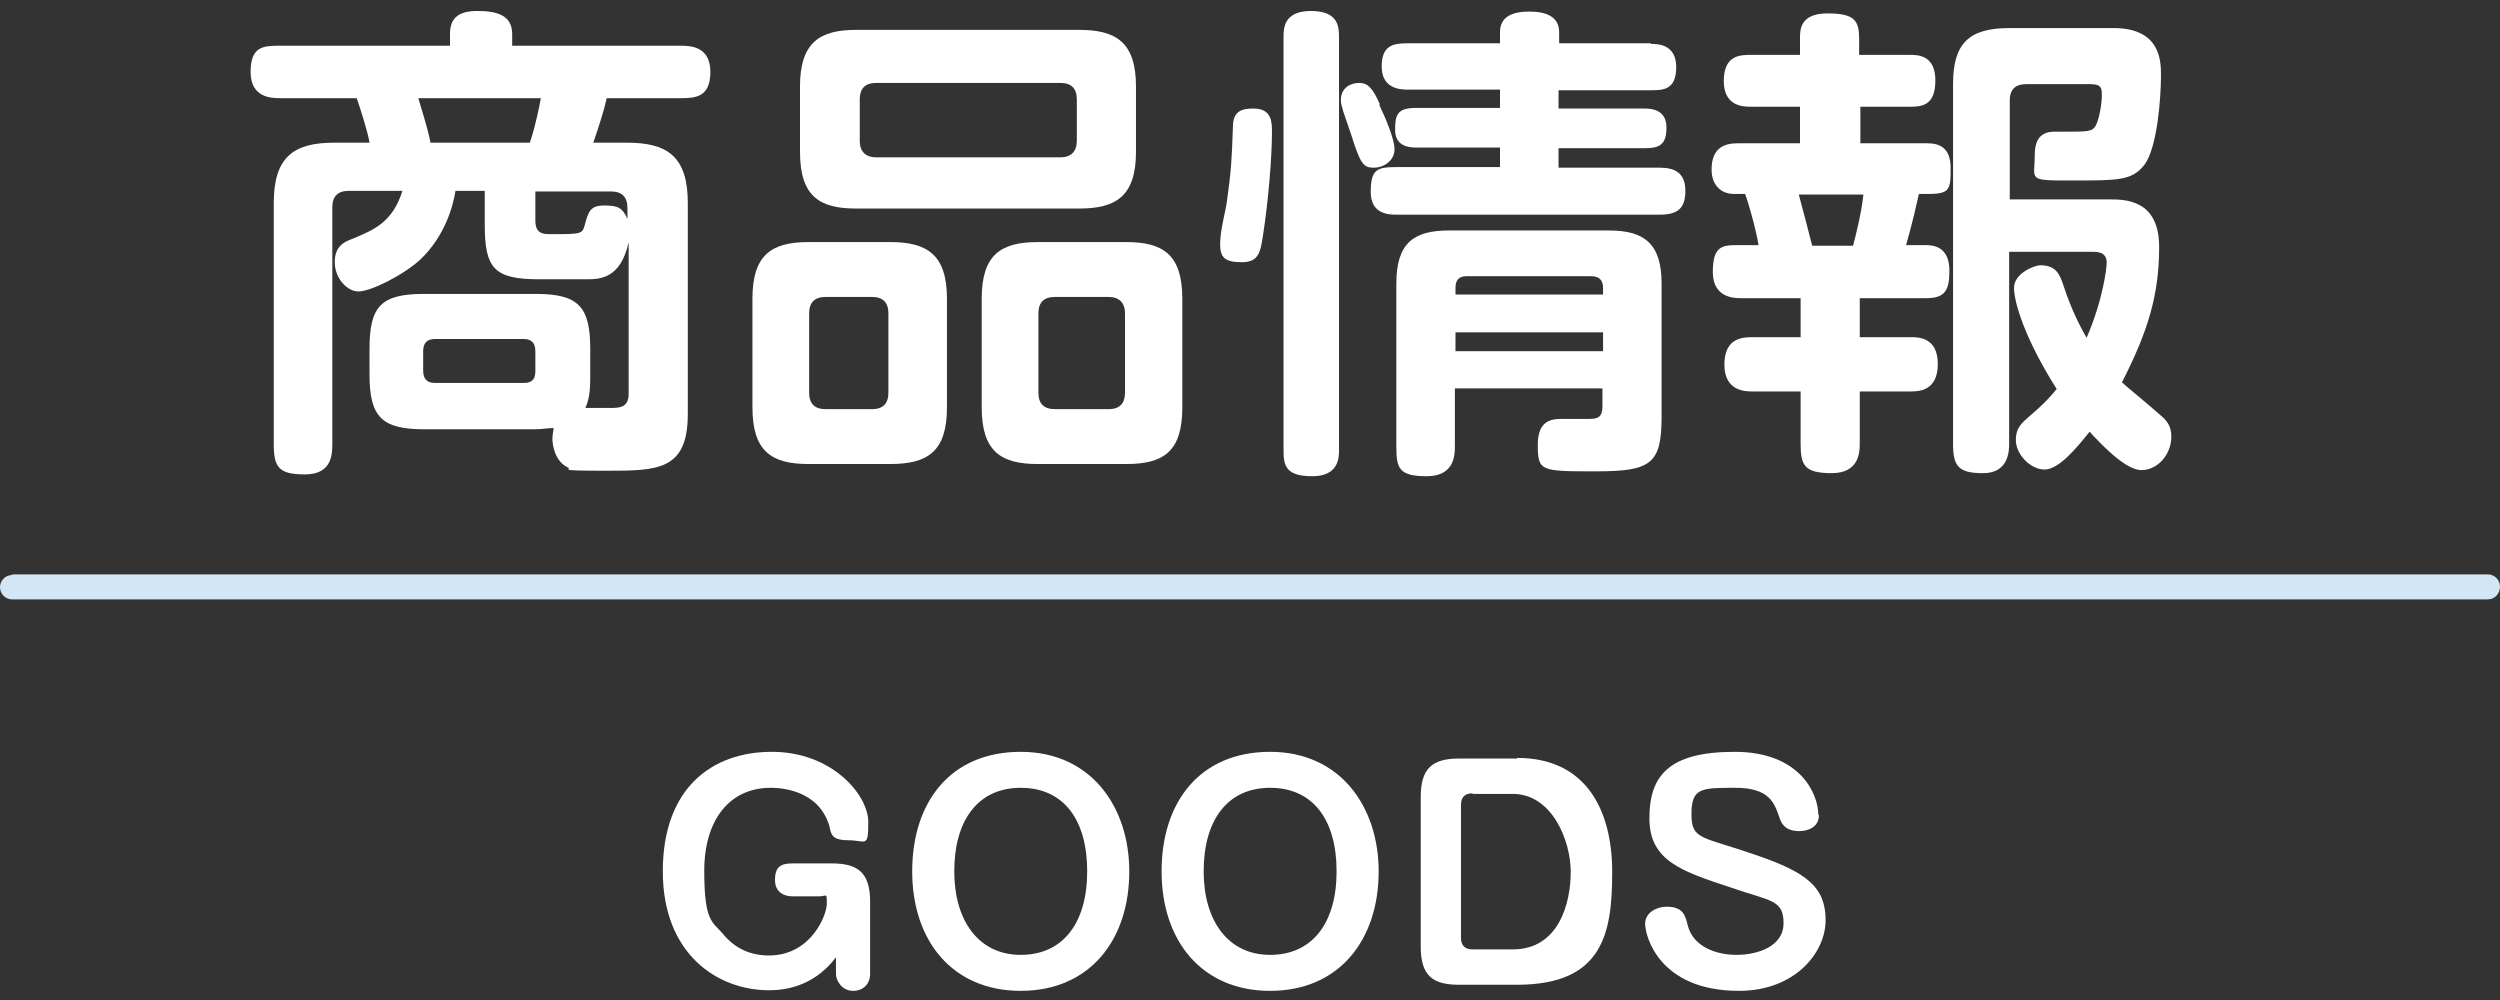
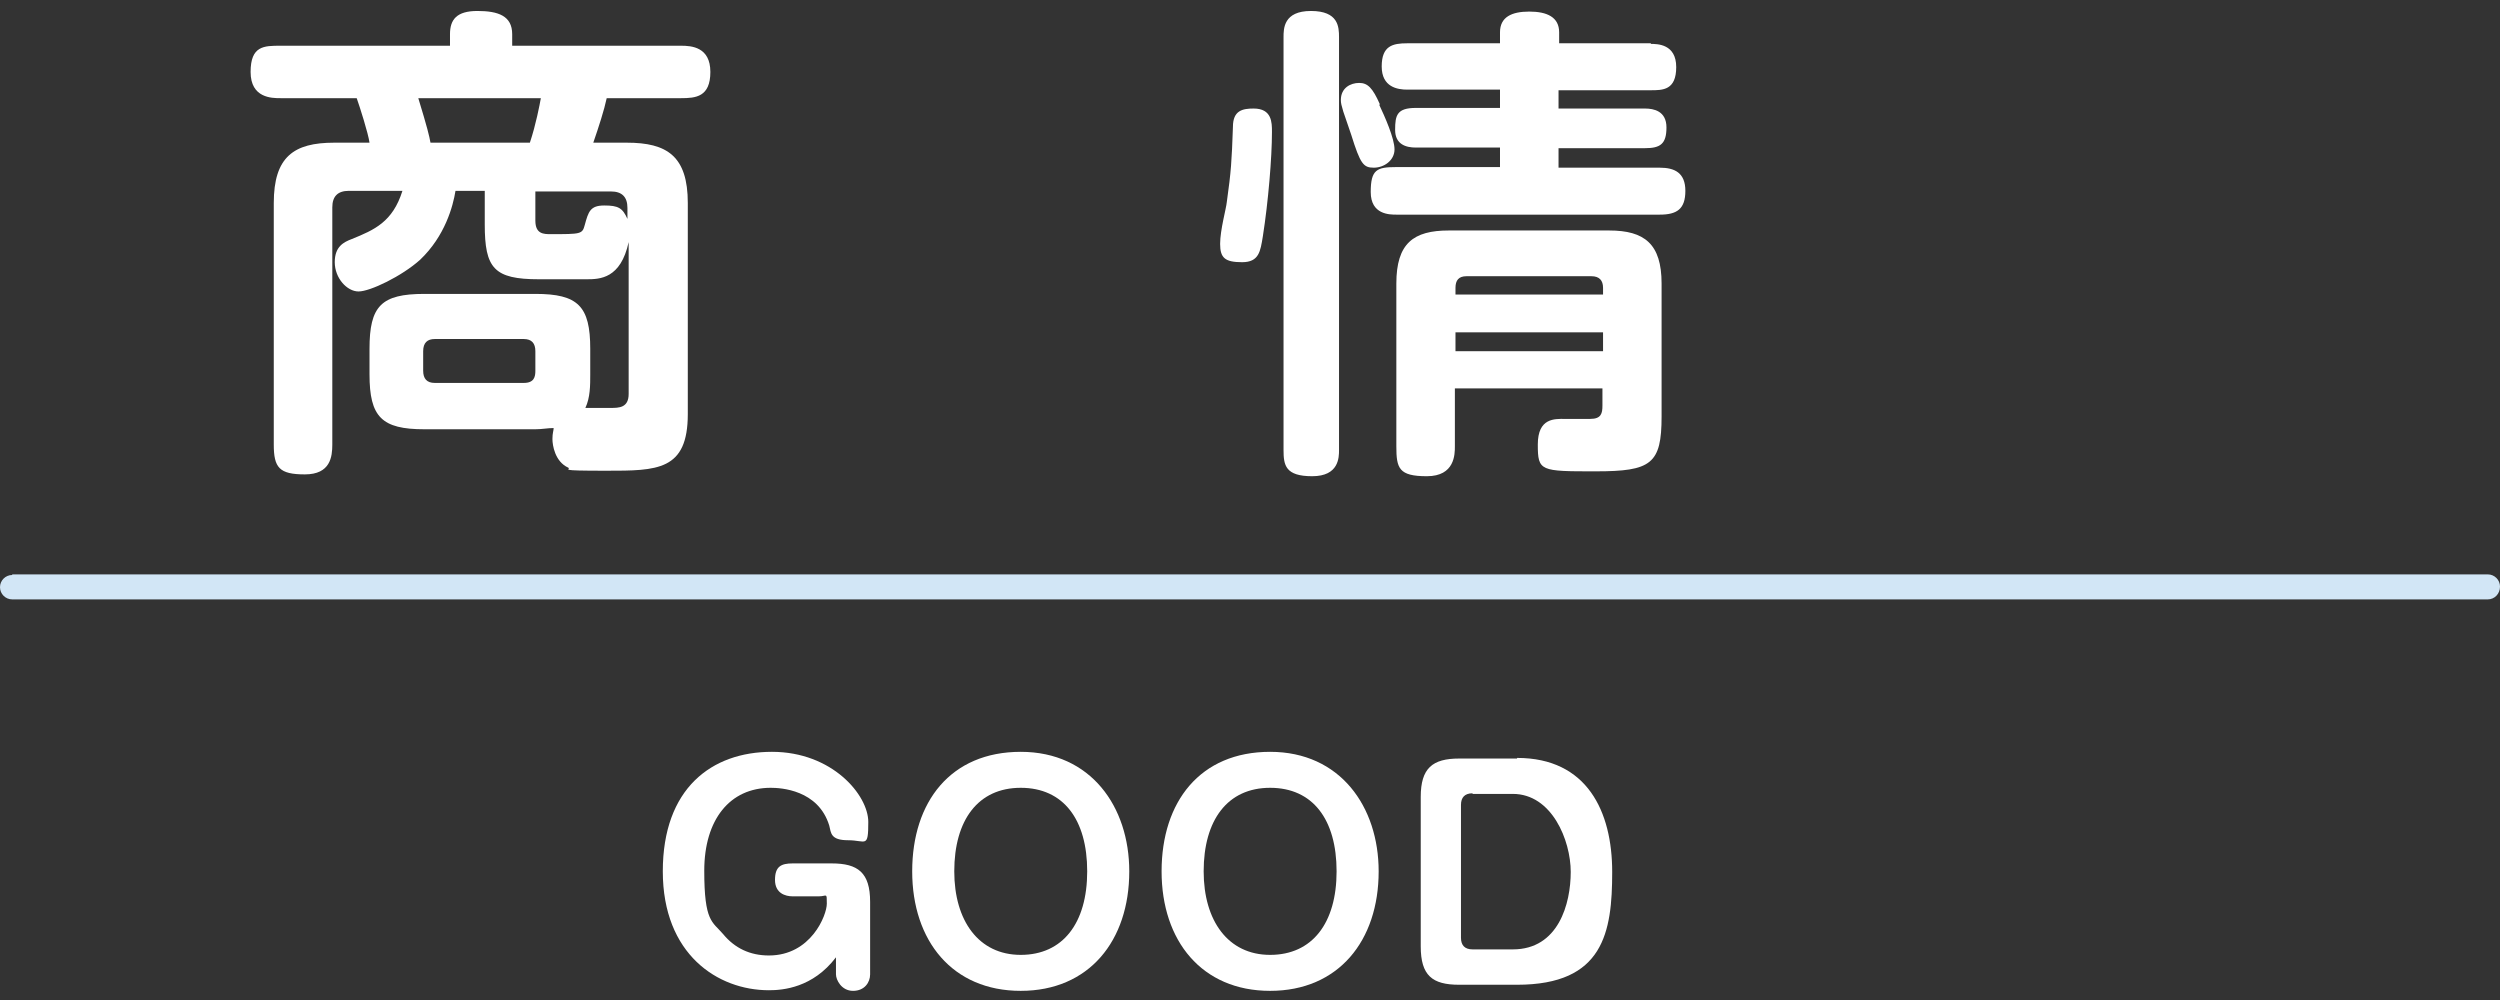
<svg xmlns="http://www.w3.org/2000/svg" id="h2" version="1.1" viewBox="0 0 410 164">
  <rect x="0" y="0" width="410" height="164" fill="#333333" stroke="none" />
  <defs>
    <style>
      .cls-1 {
        fill: #d2e6f6;
        fill-rule: evenodd;
      }

      .cls-1, .cls-2 {
        stroke-width: 0px;
      }

      .cls-3 {
        isolation: isolate;
      }

      .cls-2 {
        fill: #fff;
      }
    </style>
  </defs>
  <g class="cls-3">
    <path class="cls-2" d="M130,147c-1.2,0-2.9-.5-2.9-2.7s1-2.7,2.9-2.7h6.4c4.3,0,6.3,1.5,6.3,6.3v11.9c0,1.3-.9,2.7-2.8,2.7s-2.8-1.8-2.8-2.7v-2.8c-3.8,5-8.7,5.4-11,5.4-8.4,0-17.4-5.9-17.4-19.5s8-19.6,17.9-19.6,15.8,7.1,15.8,11.5-.4,3-3.3,3-2.8-1.2-3.1-2.4c-1.8-5.9-8-6.2-9.6-6.2-6.7,0-10.9,5.2-10.9,13.6s1.3,8.3,3.1,10.4c1.9,2.3,4.4,3.5,7.5,3.5,6.9,0,9.5-6.6,9.5-8.5s0-1.2-1.3-1.2h-4.4Z" />
    <path class="cls-2" d="M185.2,142.9c0,11.4-6.6,19.6-17.8,19.6s-17.8-8.2-17.8-19.6,6.3-19.6,17.8-19.6,17.8,9,17.8,19.6ZM156.5,142.9c0,8.1,4,13.7,10.9,13.7s10.9-5.2,10.9-13.7-3.9-13.7-10.9-13.7-10.9,5.3-10.9,13.7Z" />
    <path class="cls-2" d="M226.1,142.9c0,11.4-6.6,19.6-17.8,19.6s-17.8-8.2-17.8-19.6,6.3-19.6,17.8-19.6,17.8,9,17.8,19.6ZM197.4,142.9c0,8.1,4,13.7,10.9,13.7s10.9-5.2,10.9-13.7-3.9-13.7-10.9-13.7-10.9,5.3-10.9,13.7Z" />
    <path class="cls-2" d="M248.8,124.3c11.5,0,15.6,8.8,15.6,18.7s-1.4,18.5-15.6,18.5h-9.5c-4.4,0-6.3-1.5-6.3-6.3v-24.5c0-4.7,1.9-6.3,6.3-6.3h9.5ZM241.5,130.1c-1.3,0-1.9.7-1.9,1.9v21.8c0,1.2.6,1.9,1.9,1.9h6.6c7.5,0,9.5-7.5,9.5-12.7s-3.1-12.8-9.5-12.8h-6.6Z" />
-     <path class="cls-2" d="M298.3,133.7c0,1.9-1.7,2.6-3.2,2.6-2.5,0-3-1.4-3.3-2.3-.8-2.3-1.6-4.8-7.2-4.8s-7.2,0-7.2,4.3,1.6,3.6,10.8,6.8c8.1,2.8,11.2,5.2,11.2,10.6s-5.1,11.6-14.2,11.6c-13.2,0-15.4-9.1-15.4-11s2-2.8,3.5-2.8c2.8,0,3.1,1.5,3.5,3.1.9,3.5,4.7,4.8,8,4.8s7.7-1.3,7.7-5.2-2.2-3.6-8.5-5.8c-8.2-2.7-13.5-4.4-13.5-11.4s3.2-10.9,14-10.9,13.7,7,13.7,10.3Z" />
  </g>
  <path id="_長方形_562" data-name="長方形 562" class="cls-1" d="M2,94.2h406c1.1,0,2,.9,2,2h0c0,1.2-.9,2.1-2,2.1H2c-1.1,0-2-.9-2-2h0c0-1.1.9-2,2-2Z" />
  <g class="cls-3">
    <path class="cls-2" d="M69.6,70.4c-7,0-9-2-9-9v-4.2c0-7,1.9-9,9-9h18.2c7,0,9,2,9,9v4.2c0,1.8,0,3.8-.8,5.5.6,0,3.5,0,4.1,0,1.4,0,3,0,3-2.3v-24.9c-1.3,6-4.7,6.1-6.9,6.1h-7.8c-7.4,0-8.9-1.8-8.9-9v-5.5h-4.8c-.4,2.5-1.7,7.4-5.8,11.3-3,2.7-8.2,5.2-10.1,5.2s-3.9-2.2-3.9-4.8,1.5-3.3,2.8-3.8c3.7-1.5,6.7-2.8,8.3-7.9h-8.8c-1.8,0-2.7.9-2.7,2.7v38.9c0,2-.3,4.9-4.5,4.9s-5.1-1.1-5.1-4.9v-39.6c0-7.6,3.3-9.9,9.9-9.9h5.8c-.2-1.5-1.6-5.9-2.1-7.3h-12.5c-1.4,0-4.9,0-4.9-4.3s2.2-4.3,4.9-4.3h27.8v-1.9c0-2.4,1.1-3.8,4.5-3.8s5.7.8,5.7,3.8v1.9h27.7c1.7,0,4.8.2,4.8,4.3s-2.4,4.3-4.8,4.3h-12.2c-.4,1.9-1.3,4.7-2.2,7.3h5.5c6.6,0,10,2.2,10,9.9v34.6c0,9.3-5,9.3-13.4,9.3s-5.6-.2-6.2-.5c-2.2-1-2.6-3.7-2.6-4.7s.2-1.4.2-1.8c-1,0-1.9.2-3,.2h-18.2ZM86.9,23.4c1-3,1.6-6.2,1.8-7.3h-20.1c1.5,4.9,1.8,6.2,2,7.3h16.3ZM87.8,57.6c0-1.3-.6-2-1.9-2h-14.6c-1.2,0-1.9.6-1.9,2v3.2c0,1.3.6,2,1.9,2h14.6c1.7,0,1.9-1,1.9-2v-3.2ZM87.8,36.2c0,2.2,1.4,2.2,2.5,2.2,5,0,5.2,0,5.6-1.5.6-2.2.9-3.2,3.2-3.2s3,.4,3.8,2.2v-1.8c0-1.8-.9-2.7-2.7-2.7h-12.4v4.9Z" />
-     <path class="cls-2" d="M155.3,66.8c0,7.2-3.1,9.3-9.3,9.3h-13.4c-6.1,0-9.2-2.1-9.2-9.3v-17.8c0-7.1,3-9.3,9.2-9.3h13.4c6.1,0,9.3,2.1,9.3,9.3v17.8ZM186.3,24.9c0,7.3-3.3,9.3-9.3,9.3h-36.6c-5.9,0-9.2-1.9-9.2-9.3v-10.7c0-7.3,3.3-9.3,9.2-9.3h36.6c6,0,9.3,2,9.3,9.3v10.7ZM145.7,51.4c0-1.8-.9-2.7-2.7-2.7h-7.6c-1.8,0-2.7.9-2.7,2.7v13c0,1.8.9,2.7,2.7,2.7h7.6c1.9,0,2.7-1,2.7-2.7v-13ZM173.9,25.8c1.8,0,2.7-1,2.7-2.7v-6.8c0-1.8-.9-2.7-2.7-2.7h-30.2c-1.9,0-2.7,1-2.7,2.7v6.8c0,1.7.9,2.7,2.7,2.7h30.2ZM193.9,66.8c0,7.2-3,9.3-9.2,9.3h-14.5c-6.1,0-9.2-2.1-9.2-9.3v-17.8c0-7.1,3-9.3,9.2-9.3h14.5c6.1,0,9.2,2.1,9.2,9.3v17.8ZM184.5,51.4c0-1.8-1-2.7-2.7-2.7h-8.8c-1.8,0-2.7.9-2.7,2.7v13c0,1.8.9,2.7,2.7,2.7h8.8c1.9,0,2.7-1,2.7-2.7v-13Z" />
    <path class="cls-2" d="M208.6,21.7c0,4.1-.6,11.4-1.5,17.1-.4,2.4-.6,4.2-3.4,4.2s-3.6-.7-3.6-3,1-5.8,1.1-6.9c.7-5,.8-6.6,1-12.3,0-2.7,1.6-3,3.4-3,3,0,3,2.3,3,3.8ZM219.6,73.8c0,1.2,0,4.3-4.4,4.3s-4.7-1.8-4.7-4.3V6.1c0-1.4,0-4.3,4.5-4.3s4.6,2.6,4.6,4.3v67.7ZM226.2,17.2c.9,1.9,2.5,5.5,2.5,7.3s-1.7,3-3.4,3-2.2-.6-3.7-5.4c-.2-.6-1.1-3.2-1.3-3.8-.3-1-.4-1.4-.4-1.9,0-2,1.6-2.8,3-2.8s2.2.8,3.4,3.5ZM270.7,7.2c1.1,0,4.2,0,4.2,3.8s-2.2,3.8-4.2,3.8h-15.1v3h14.2c1.4,0,3.5.4,3.5,3.1s-1,3.4-3.5,3.4h-14.2v3.2h16.6c2.4,0,4.2.8,4.2,3.8s-1.4,3.9-4.2,3.9h-43.2c-1.1,0-4.2,0-4.2-3.7s1-4.1,4.2-4.1h17v-3.2h-13.8c-1.6,0-3.4-.5-3.4-2.9s.3-3.6,3.4-3.6h13.8v-3h-15.2c-1.6,0-4.2-.4-4.2-3.8s1.8-3.8,4.2-3.8h15.2v-1.8c0-2.5,1.9-3.4,4.8-3.4s4.9.9,4.9,3.4v1.8h15.1ZM238.6,63.8v9.4c0,1.3,0,4.9-4.6,4.9s-5-1.3-5-4.9v-26.7c0-6.6,2.8-8.7,8.6-8.7h26.3c5.8,0,8.6,2.2,8.6,8.7v21.8c0,7.8-1.7,9-10.8,9s-9.5,0-9.5-4.4,2.8-4.2,4.4-4.2,3.6,0,4.2,0c1.8,0,2-.9,2-2.2v-2.8h-24.2ZM262.9,48.3v-1.1c0-1.2-.6-1.9-1.9-1.9h-20.5c-1.3,0-1.8.7-1.8,1.9v1.1h24.2ZM262.9,54.5h-24.2v3.1h24.2v-3.1Z" />
-     <path class="cls-2" d="M313.2,9c1.3,0,4.2,0,4.2,4.2s-2.3,4.3-4.2,4.3h-8.1v6h11c1.8,0,3.8.6,3.8,4s0,4.3-3.5,4.3h-1.7c-.5,2.2-.9,4.1-2.1,8.4h3.3c2.1,0,3.8,1,3.8,4.2s-.7,4.5-3.8,4.5h-10.9v6.4h8.4c1.2,0,4.4,0,4.4,4.4s-3.1,4.5-4.4,4.5h-8.4v8.5c0,1.3,0,4.9-4.6,4.9s-5.1-1.4-5.1-4.9v-8.5h-7.9c-1.1,0-4.6,0-4.6-4.4s3-4.5,4.6-4.5h7.9v-6.4h-9.8c-1,0-4.6,0-4.6-4.3s1.6-4.4,4.1-4.4h3.4c-.4-2.6-1.8-7.4-2.2-8.4h-1.9c-2,0-3.6-1.4-3.6-4,0-3.8,2.4-4.3,4.3-4.3h10.2v-6h-8.1c-1.1,0-4.4,0-4.4-4.2s2.6-4.3,4.4-4.3h8.1v-2.7c0-1.4,0-4.1,4.5-4.1s5.2,1.2,5.2,4.2v2.6h8.1ZM303.9,40.3c.3-1.1,1.4-5.4,1.7-8.4h-10.6c.4,1.4,2,7.6,2.2,8.4h6.6ZM329.5,41v31.8c0,1.4-.2,4.8-4.3,4.8s-4.9-1.2-4.9-4.9V13.8c0-6.7,2.6-9.2,9.3-9.2h17c7.8,0,7.8,5.5,7.8,7.8,0,3.6-.6,11.8-2.7,14.6-2,2.6-4.2,2.6-11.8,2.6s-6.2,0-6.2-4.2,2.8-3.8,4.2-3.8c4.7,0,5.2,0,5.8-1,.6-1.1,1-3.7,1-4.9s0-1.9-1.9-1.9h-10.5c-1.8,0-2.7.9-2.7,2.7v16.2h16.3c2.6,0,8.2,0,8.2,7.8s-1.8,13.8-6.1,22.2c.6.6,4.2,3.5,6.2,5.3,1.1.9,1.9,1.8,1.9,3.6,0,3-2.3,5.5-4.9,5.5s-6.6-4.2-8.5-6.3c-2.1,2.6-5,6.2-7.4,6.2s-4.7-2.6-4.7-4.8,1.1-2.9,2.3-4c2.1-1.8,3-2.7,4.4-4.4-5.2-8.2-7-14.2-7-16.6s3.4-3.7,4.3-3.7c2.6,0,3.2,1.5,3.8,3.3,1.4,4.3,3,7.2,3.8,8.6,2.7-6.2,3.3-11.5,3.3-12.3,0-1.8-1.5-1.8-2.4-1.8h-13.7Z" />
  </g>
</svg>